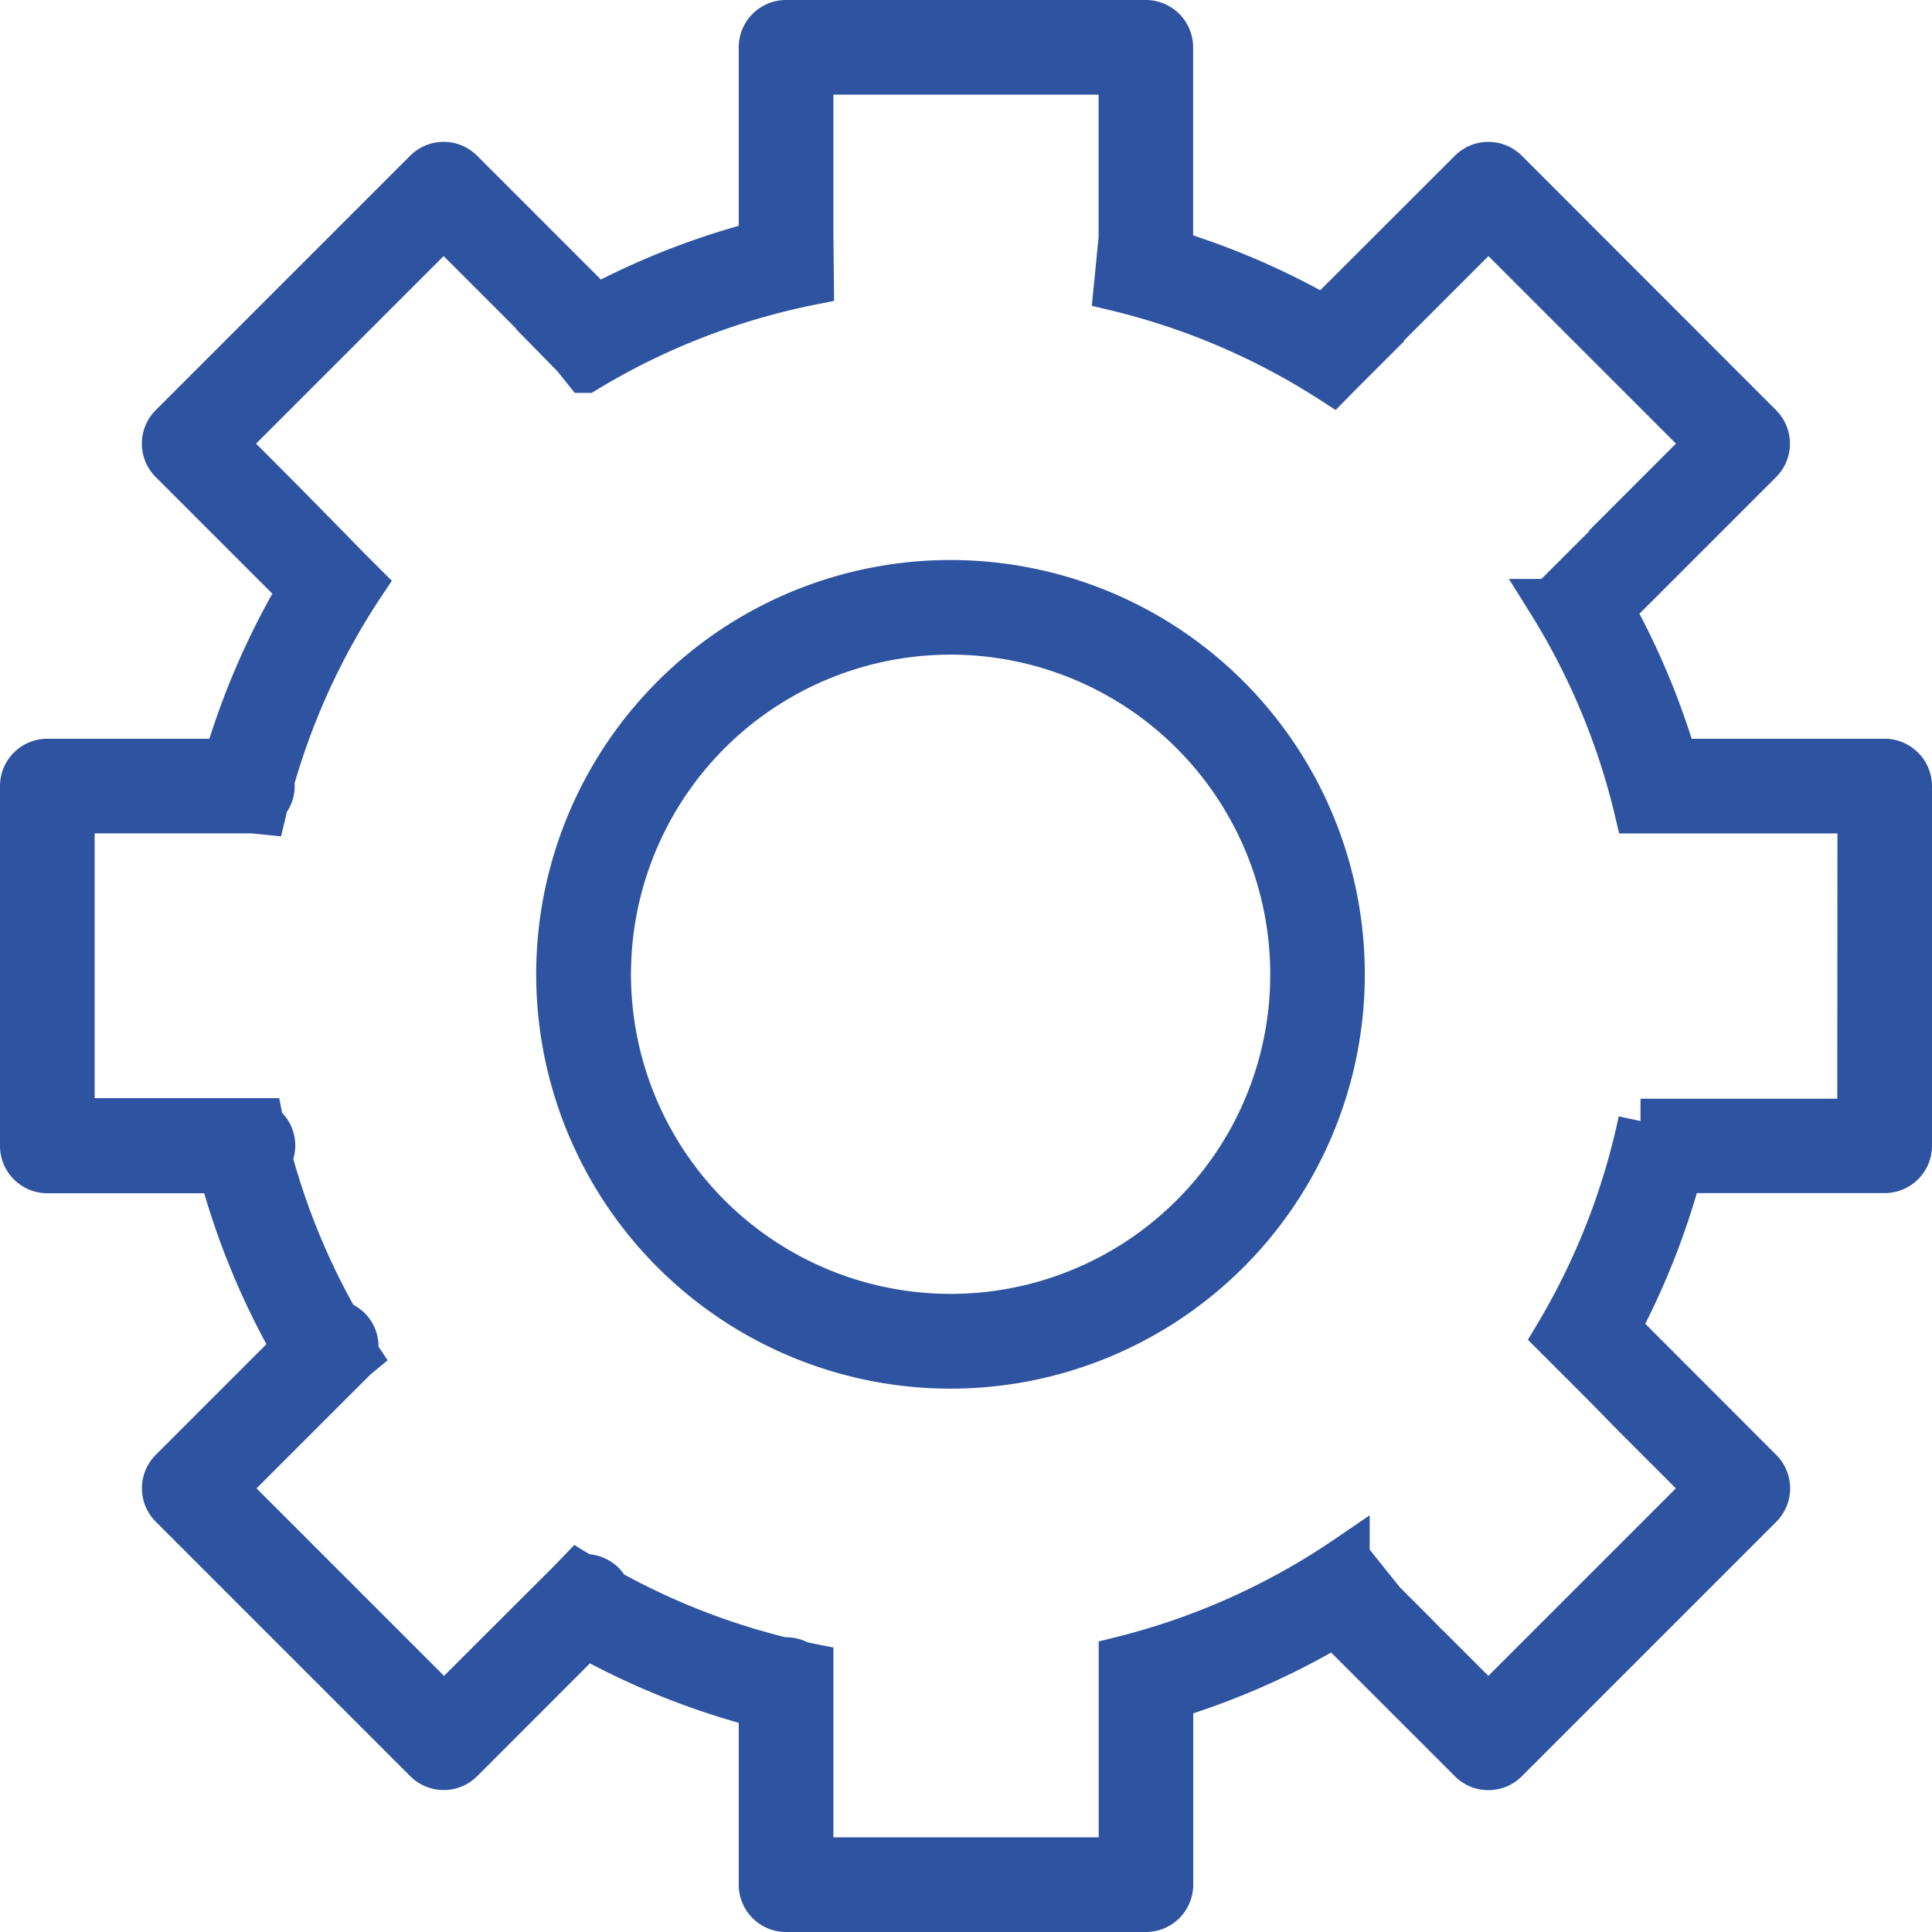
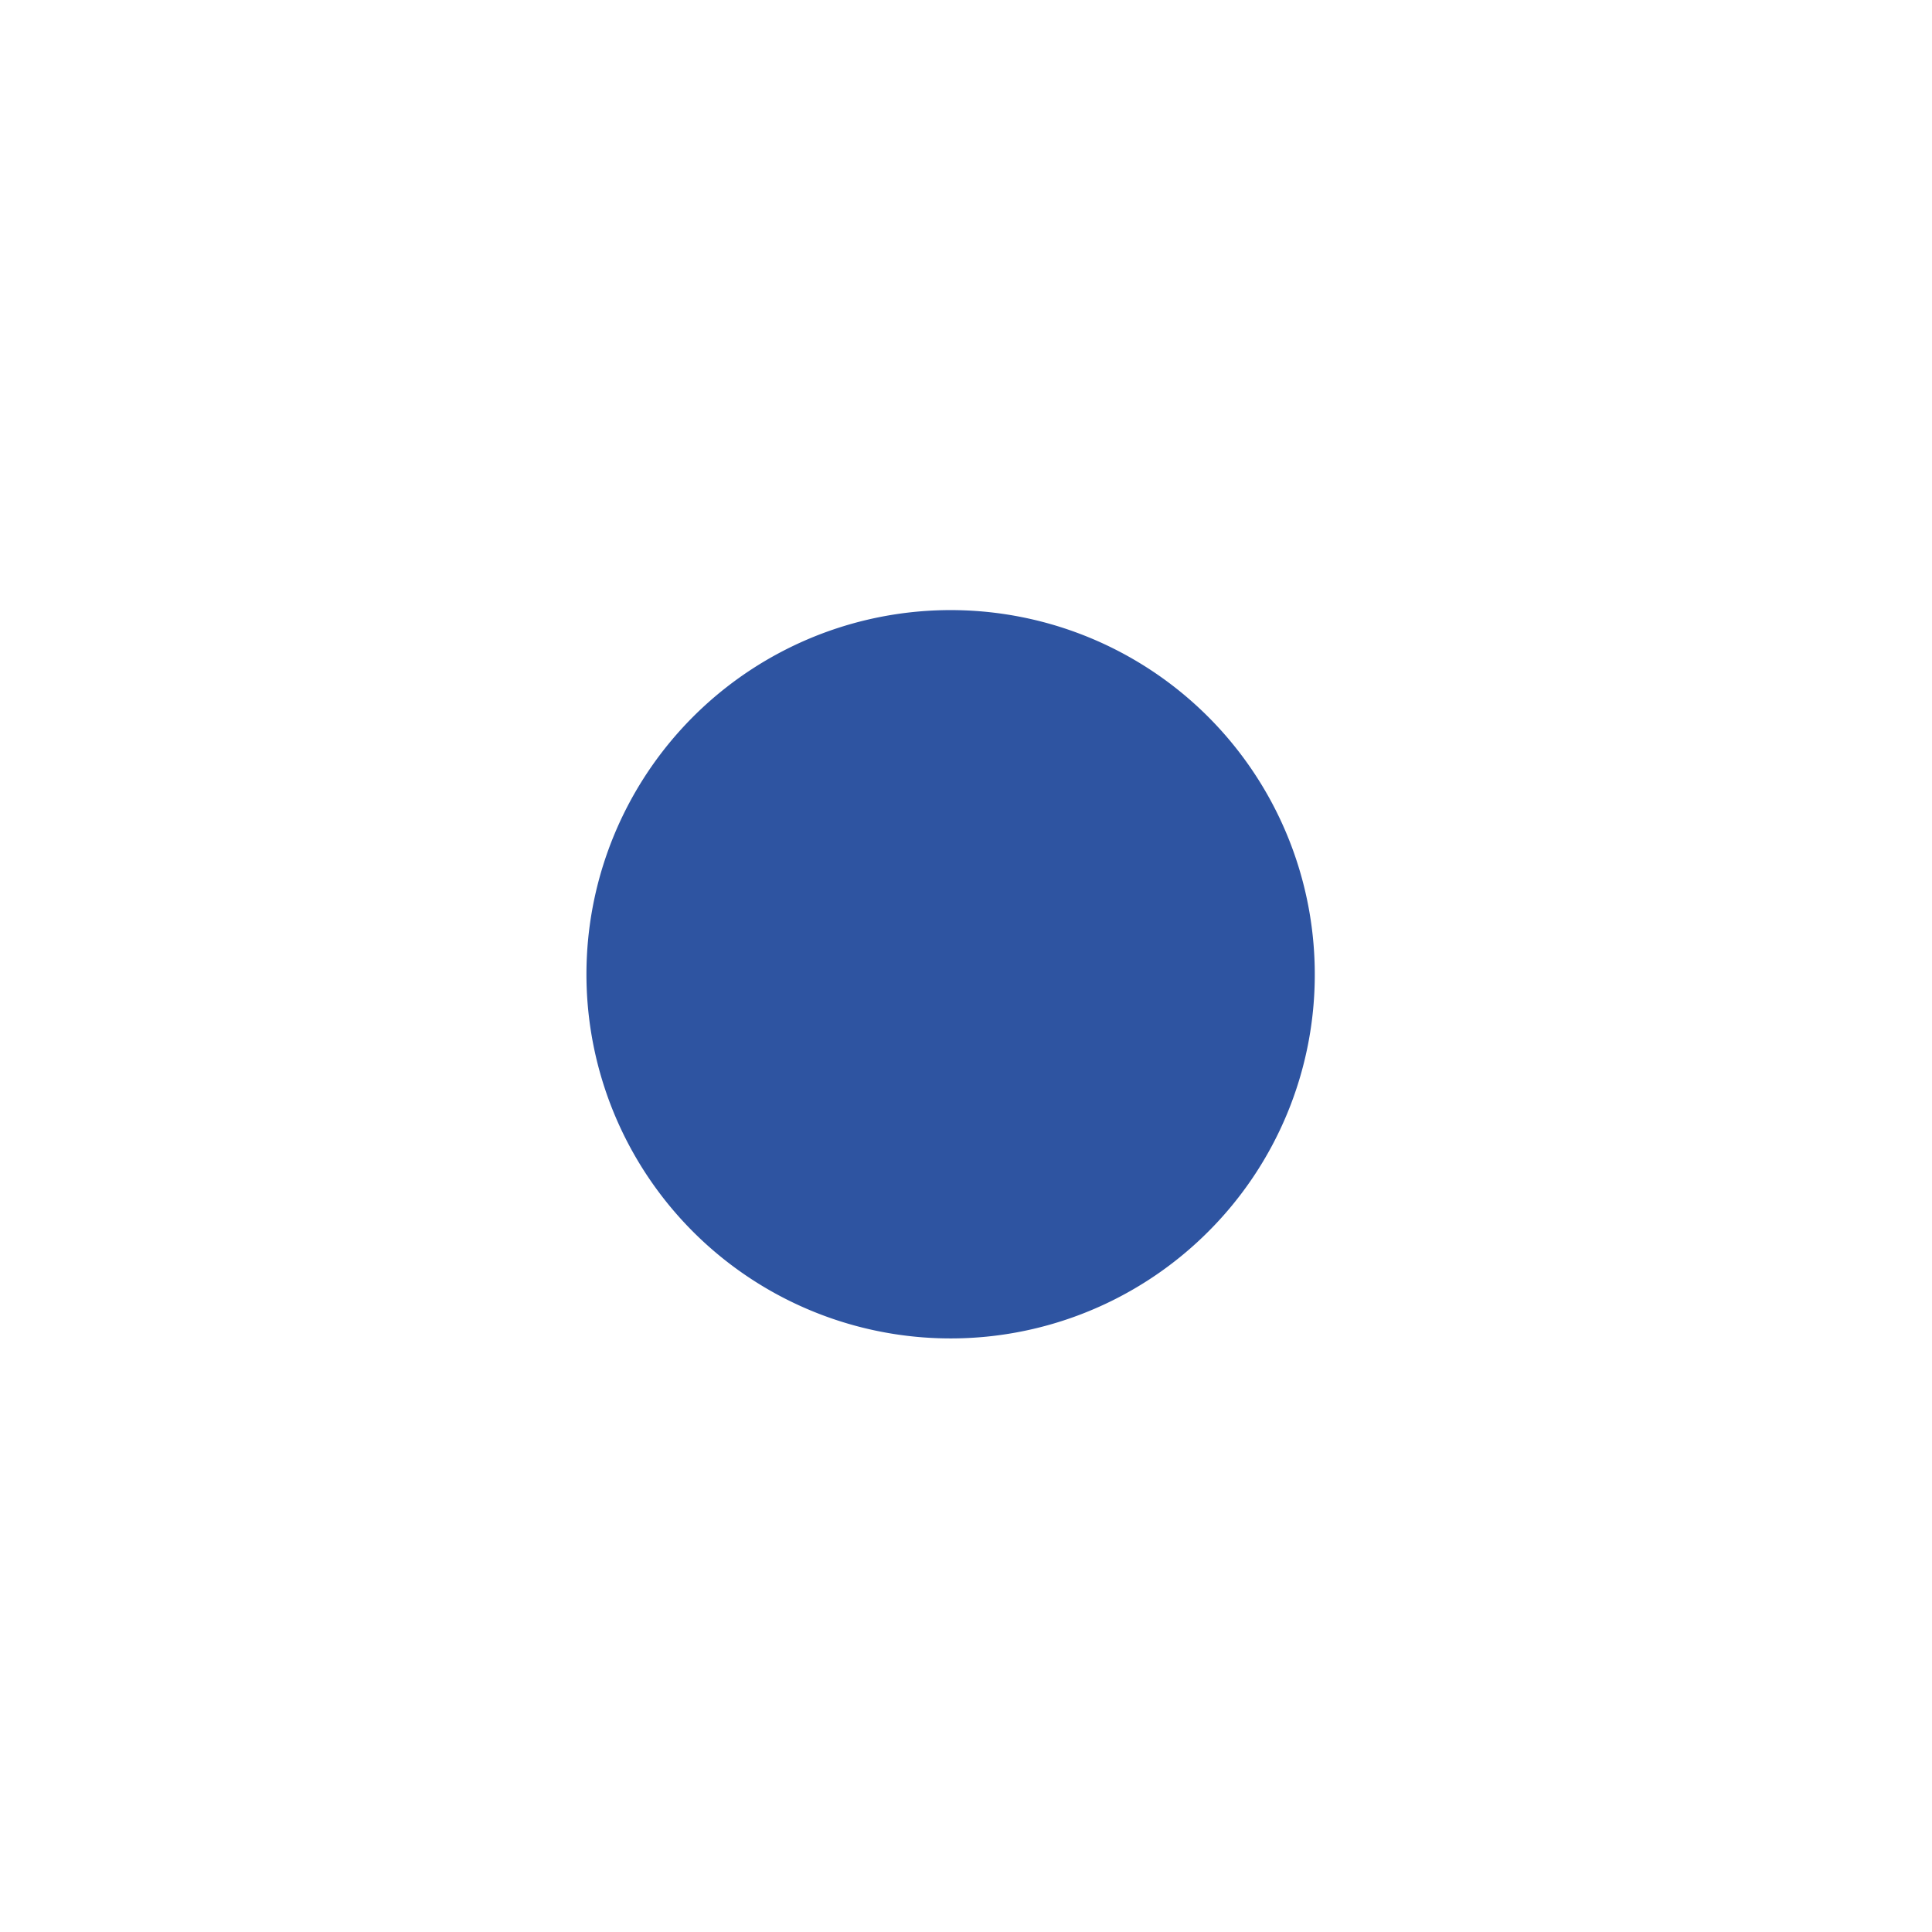
<svg xmlns="http://www.w3.org/2000/svg" width="52.045" height="52.045" viewBox="0 0 52.045 52.045">
  <g id="aftercare-servicing-icon" transform="translate(-1056.4 -2971.4)">
-     <path id="Path_206" data-name="Path 206" d="M50.647,20.1a.68.68,0,0,0-.477-.2H44.777a.672.672,0,0,0-.237.045A20.223,20.223,0,0,0,42.8,15.781a.67.67,0,0,0,.208-.14l3.813-3.813a.675.675,0,0,0,0-.954L39.971,4.019a.675.675,0,0,0-.954,0L35.2,7.832a.674.674,0,0,0-.107.145,20.246,20.246,0,0,0-4.163-1.8.681.681,0,0,0,.011-.109V.675A.675.675,0,0,0,30.269,0H20.576A.675.675,0,0,0,19.9.675V5.942a20.214,20.214,0,0,0-4.426,1.723L11.828,4.019a.675.675,0,0,0-.955,0L4.019,10.873a.675.675,0,0,0,0,.954l3.467,3.467a20.241,20.241,0,0,0-2,4.606H.675A.675.675,0,0,0,0,20.575v9.694a.675.675,0,0,0,.675.675h4.68a20.214,20.214,0,0,0,1.966,4.77l-3.3,3.3a.675.675,0,0,0,0,.955l6.854,6.854a.675.675,0,0,0,.955,0l3.354-3.355A20.211,20.211,0,0,0,19.9,45.352V50.17a.675.675,0,0,0,.675.675h9.694a.675.675,0,0,0,.675-.675V45.115a20.237,20.237,0,0,0,4.414-1.948l3.659,3.659a.674.674,0,0,0,.954,0l6.854-6.854a.675.675,0,0,0,0-.955L43.013,35.2c-.009-.009-.019-.015-.028-.023a20.2,20.2,0,0,0,1.674-4.249.689.689,0,0,0,.119.012H50.17a.675.675,0,0,0,.675-.675V20.575a.679.679,0,0,0-.2-.477m-1.152,9.5h-5.9a18.866,18.866,0,0,1-2.279,5.8l.981.981.343.343.764.78,1.992,1.992-5.9,5.9-1.3-1.3-.009.006-.7-.718-.96-.96.017-.012-.845-1.055a18.893,18.893,0,0,1-6.1,2.732l0,.178v1.206h0v4.023H21.251V46.424h0V44.275c-.107-.021-.213-.046-.319-.07a.668.668,0,0,0-.355-.1c-.022,0-.043,0-.064.006a18.851,18.851,0,0,1-4.736-1.853.661.661,0,0,0-.671-.389c-.046-.028-.09-.059-.136-.087l-.2.208-.772.77-1.136,1.134,0,0-1.5,1.5-5.9-5.9,2.6-2.6,0,0,.919-.917.063-.052-.066-.1a.665.665,0,0,0-.48-.8,18.866,18.866,0,0,1-1.829-4.442.667.667,0,0,0-.214-.882c-.009-.04-.019-.079-.027-.119l-.35,0H1.35V21.25H6.2l.31.031c.021-.088.039-.178.061-.265a.658.658,0,0,0,.155-.567,18.906,18.906,0,0,1,2.457-5.327l-.381-.381-.586-.6-1.081-1.1L5.451,11.35l5.9-5.9,2.913,2.913-.016.01L14.863,9l.308.384a18.871,18.871,0,0,1,6.093-2.37L21.25,5.674v-2.7h0V1.35h8.344V5.822h0l-.134,1.354a18.881,18.881,0,0,1,5.835,2.5l.261-.265.714-.713-.013-.008,3.239-3.239,5.9,5.9-2.428,2.428.009.014-.854.852-.771.77-.222.181a18.868,18.868,0,0,1,2.362,5.656h6.006Z" transform="translate(1057 2972)" fill="#2e54a1" stroke="#2e54a1" stroke-width="1.2" />
-     <path id="Path_207" data-name="Path 207" d="M64.056,55.872A10.561,10.561,0,1,0,74.617,66.433,10.561,10.561,0,0,0,64.056,55.872m6.513,17.074a9.21,9.21,0,1,1,2.7-6.513,9.179,9.179,0,0,1-2.7,6.513" transform="translate(1017.949 2931.214)" fill="#2e54a1" stroke="#2e54a1" stroke-width="1.2" />
+     <path id="Path_207" data-name="Path 207" d="M64.056,55.872m6.513,17.074a9.21,9.21,0,1,1,2.7-6.513,9.179,9.179,0,0,1-2.7,6.513" transform="translate(1017.949 2931.214)" fill="#2e54a1" stroke="#2e54a1" stroke-width="1.2" />
  </g>
</svg>